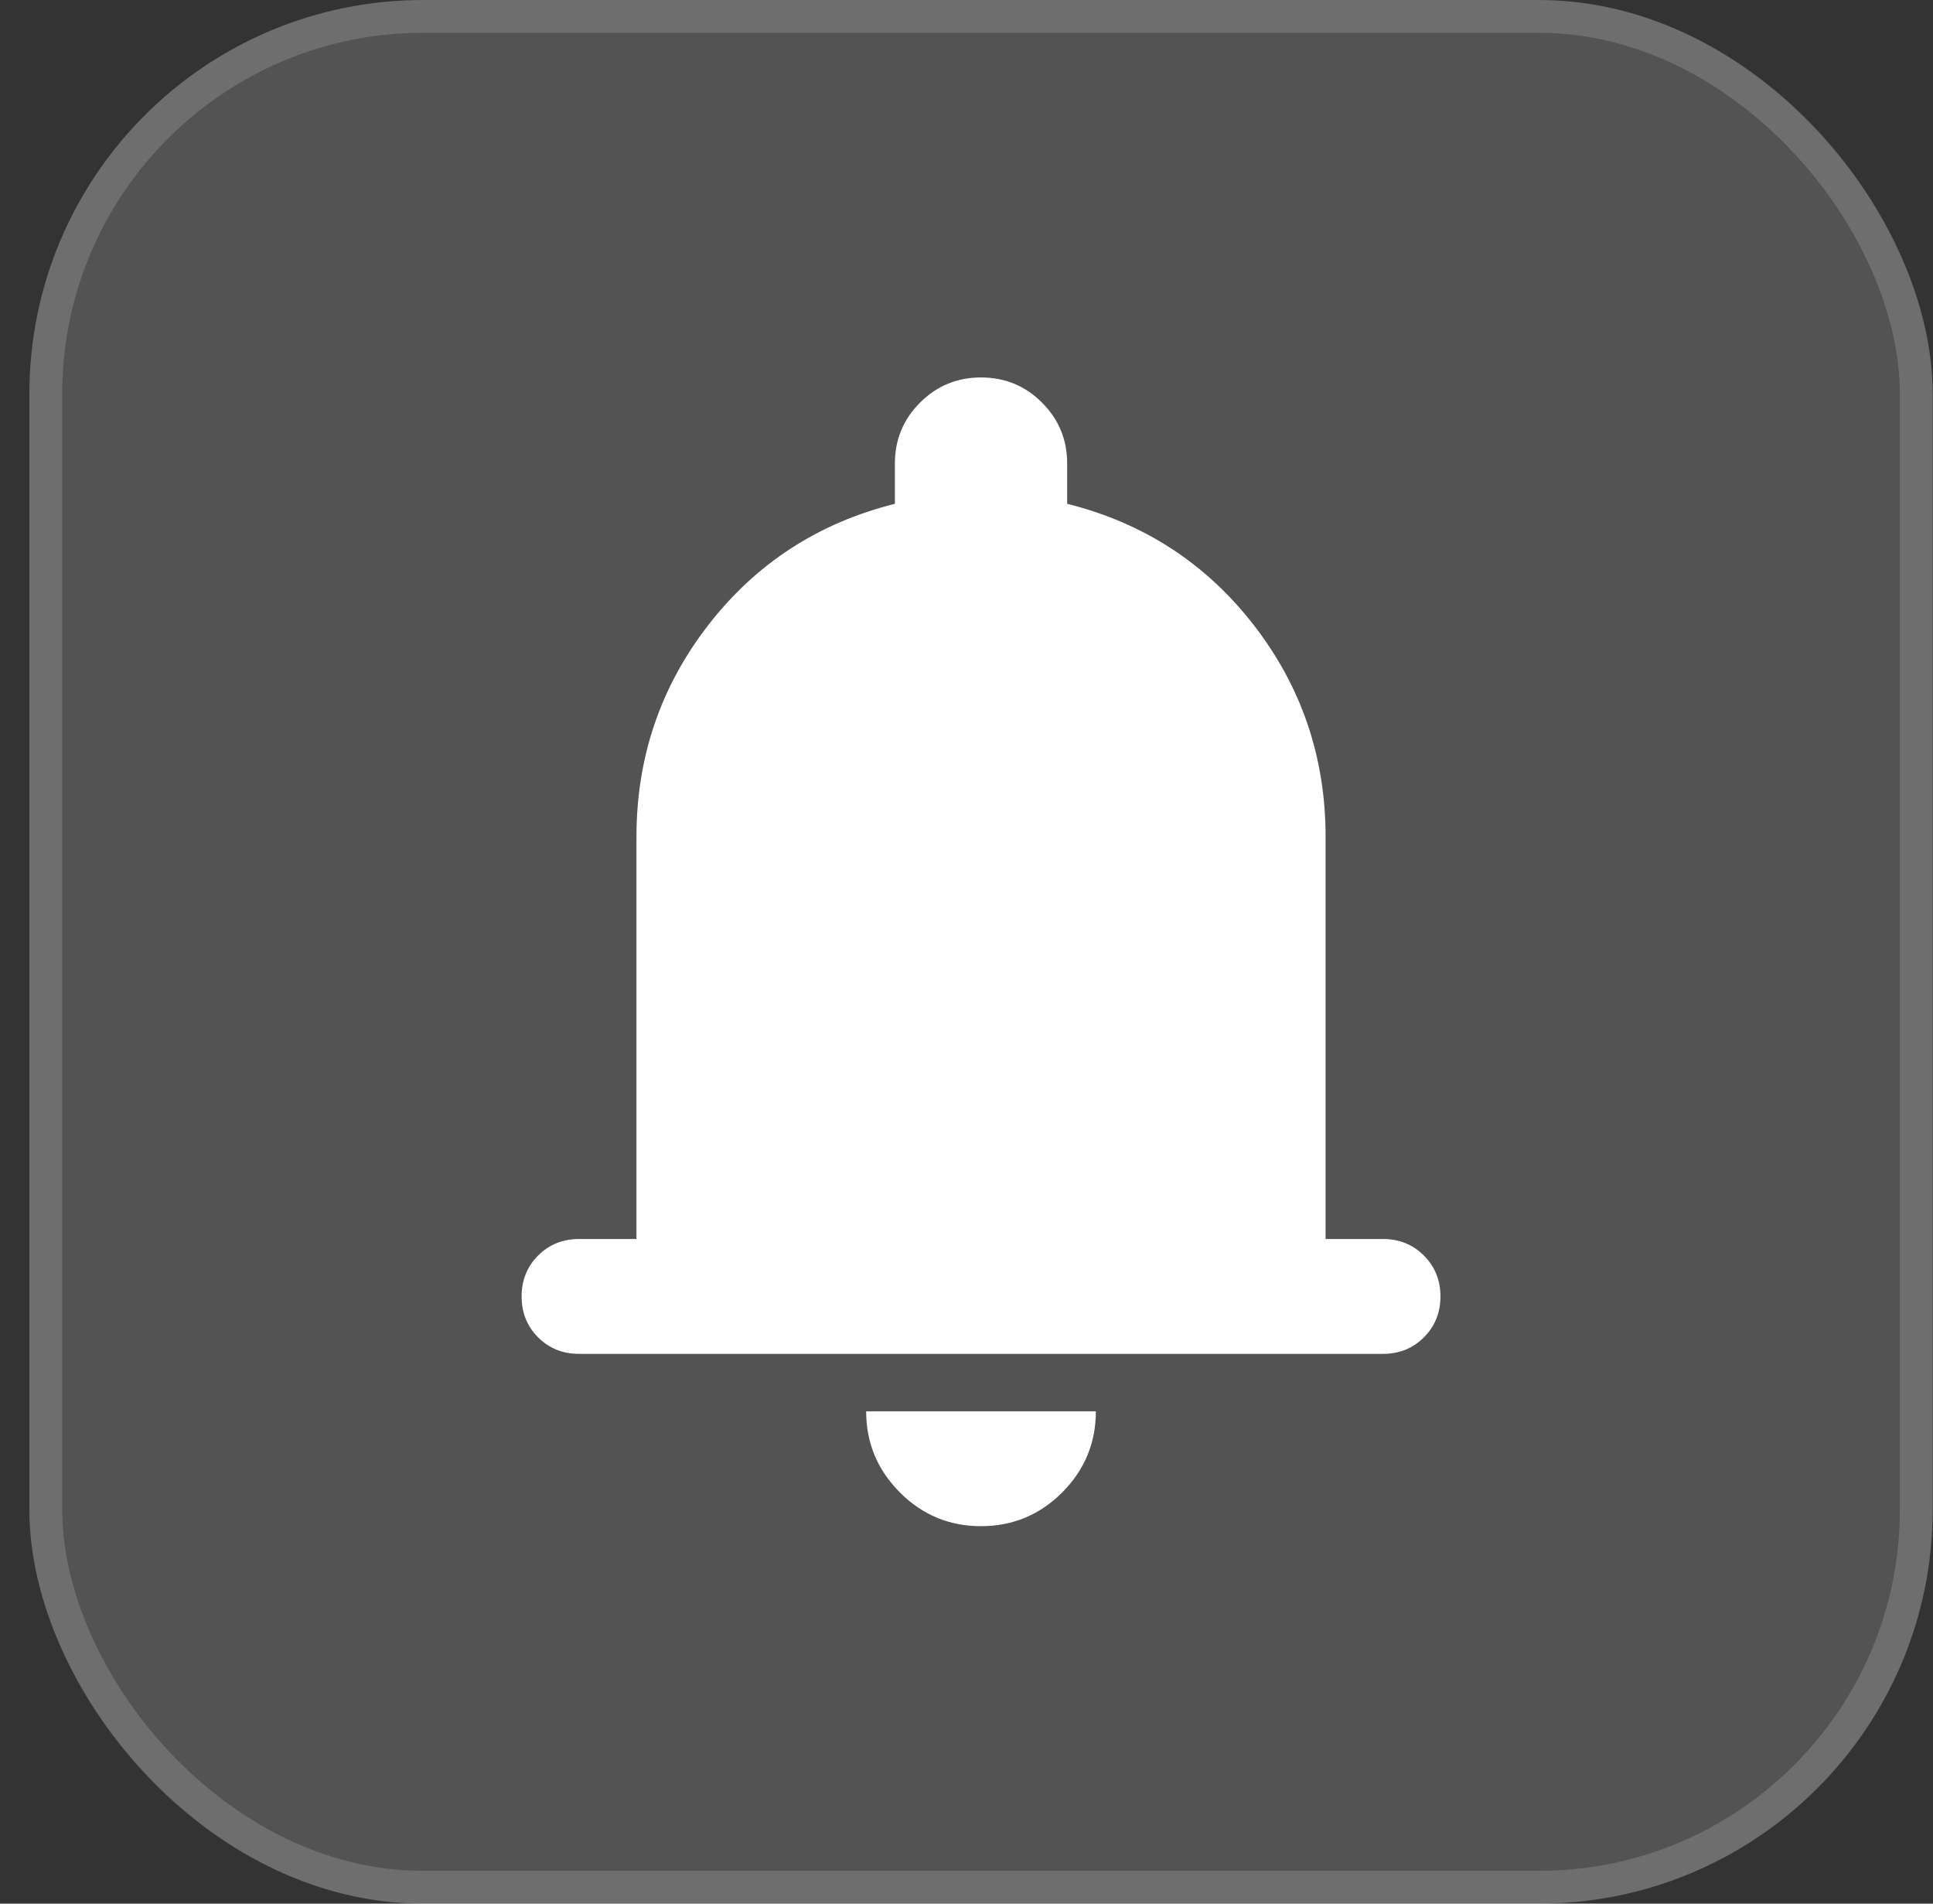
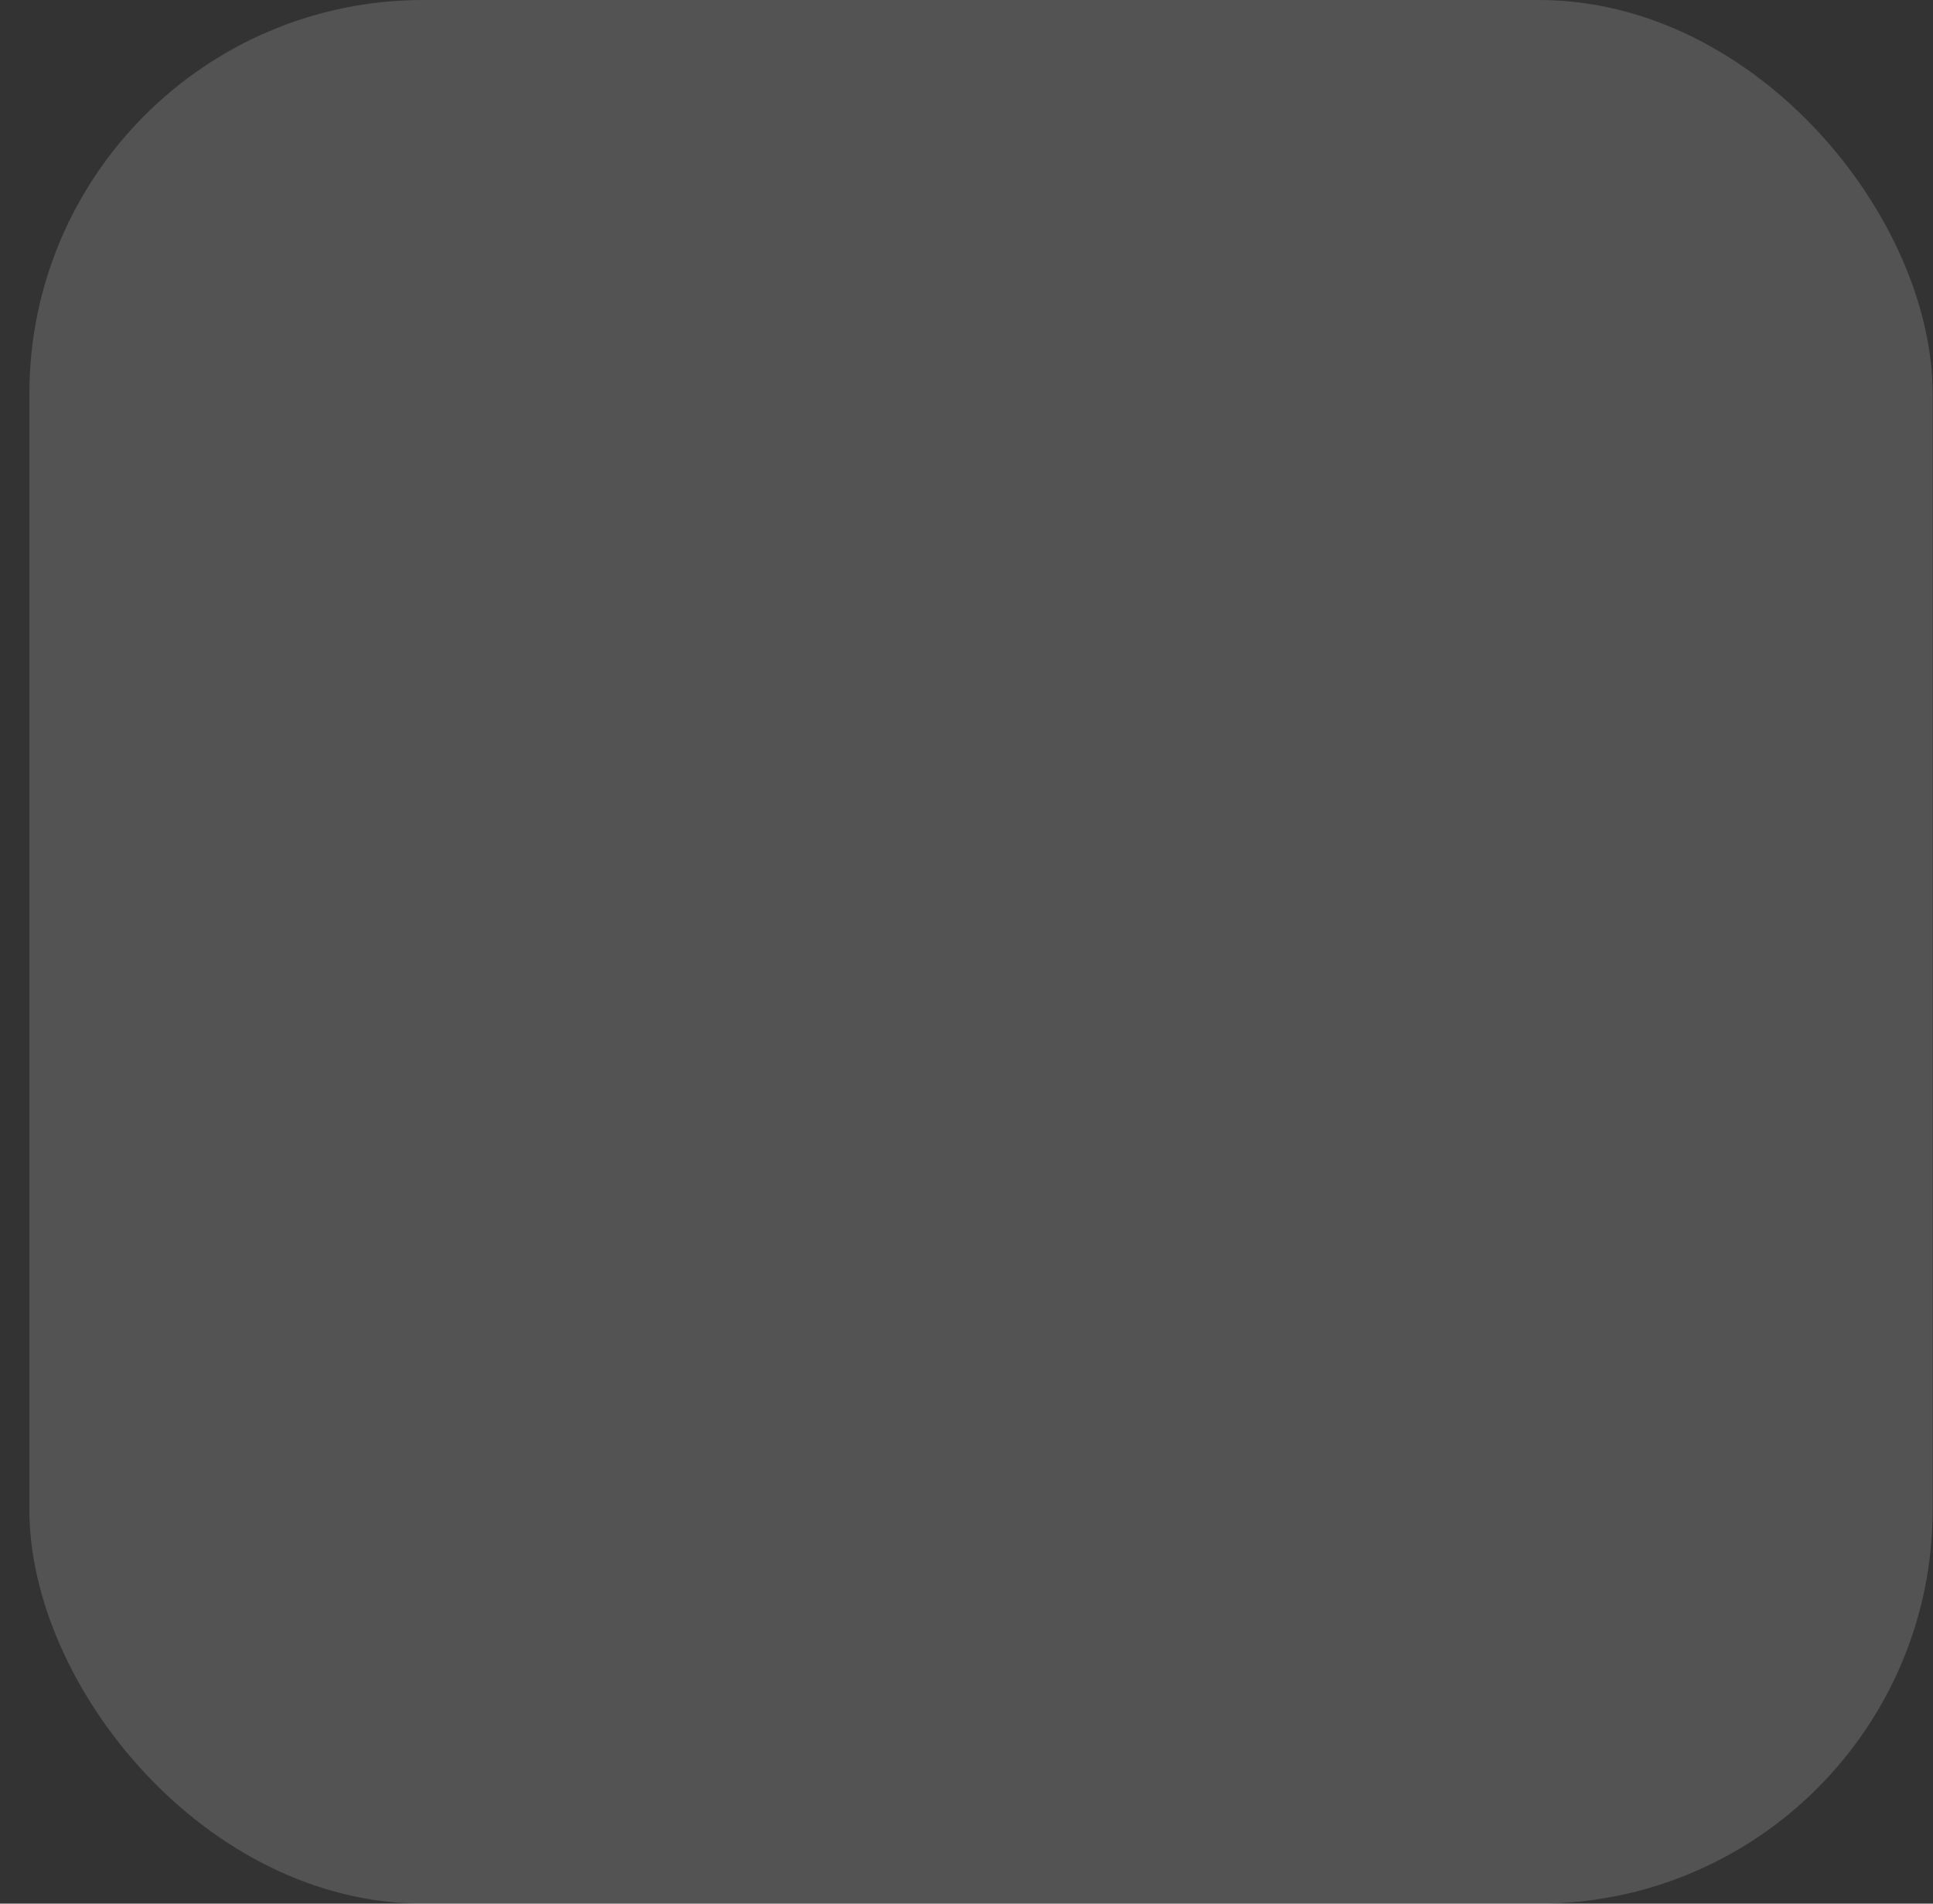
<svg xmlns="http://www.w3.org/2000/svg" width="65" height="64" viewBox="0 0 65 64" fill="none">
  <rect x="0" y="0" width="65" height="64" fill="#333333" stroke="none" />
  <rect x="0.988" width="64" height="64" rx="13.241" fill="white" fill-opacity="0.16" />
-   <rect x="1.54" y="0.552" width="62.897" height="62.897" rx="12.69" stroke="white" stroke-opacity="0.16" stroke-width="1.103" />
-   <path d="M19.471 45.517C18.924 45.517 18.465 45.332 18.094 44.961C17.725 44.592 17.54 44.133 17.54 43.586C17.54 43.039 17.725 42.581 18.094 42.211C18.465 41.841 18.924 41.655 19.471 41.655H21.402V28.138C21.402 25.467 22.207 23.093 23.816 21.016C25.425 18.941 27.517 17.582 30.092 16.938V15.586C30.092 14.782 30.374 14.098 30.938 13.536C31.5 12.972 32.184 12.69 32.988 12.69C33.793 12.69 34.477 12.972 35.039 13.536C35.603 14.098 35.885 14.782 35.885 15.586V16.938C38.46 17.582 40.551 18.941 42.161 21.016C43.77 23.093 44.575 25.467 44.575 28.138V41.655H46.506C47.053 41.655 47.511 41.841 47.88 42.211C48.251 42.581 48.437 43.039 48.437 43.586C48.437 44.133 48.251 44.592 47.88 44.961C47.511 45.332 47.053 45.517 46.506 45.517H19.471ZM32.988 51.31C31.926 51.31 31.017 50.932 30.262 50.177C29.505 49.42 29.126 48.51 29.126 47.448H36.85C36.85 48.51 36.472 49.42 35.717 50.177C34.96 50.932 34.05 51.31 32.988 51.31Z" fill="white" />
</svg>